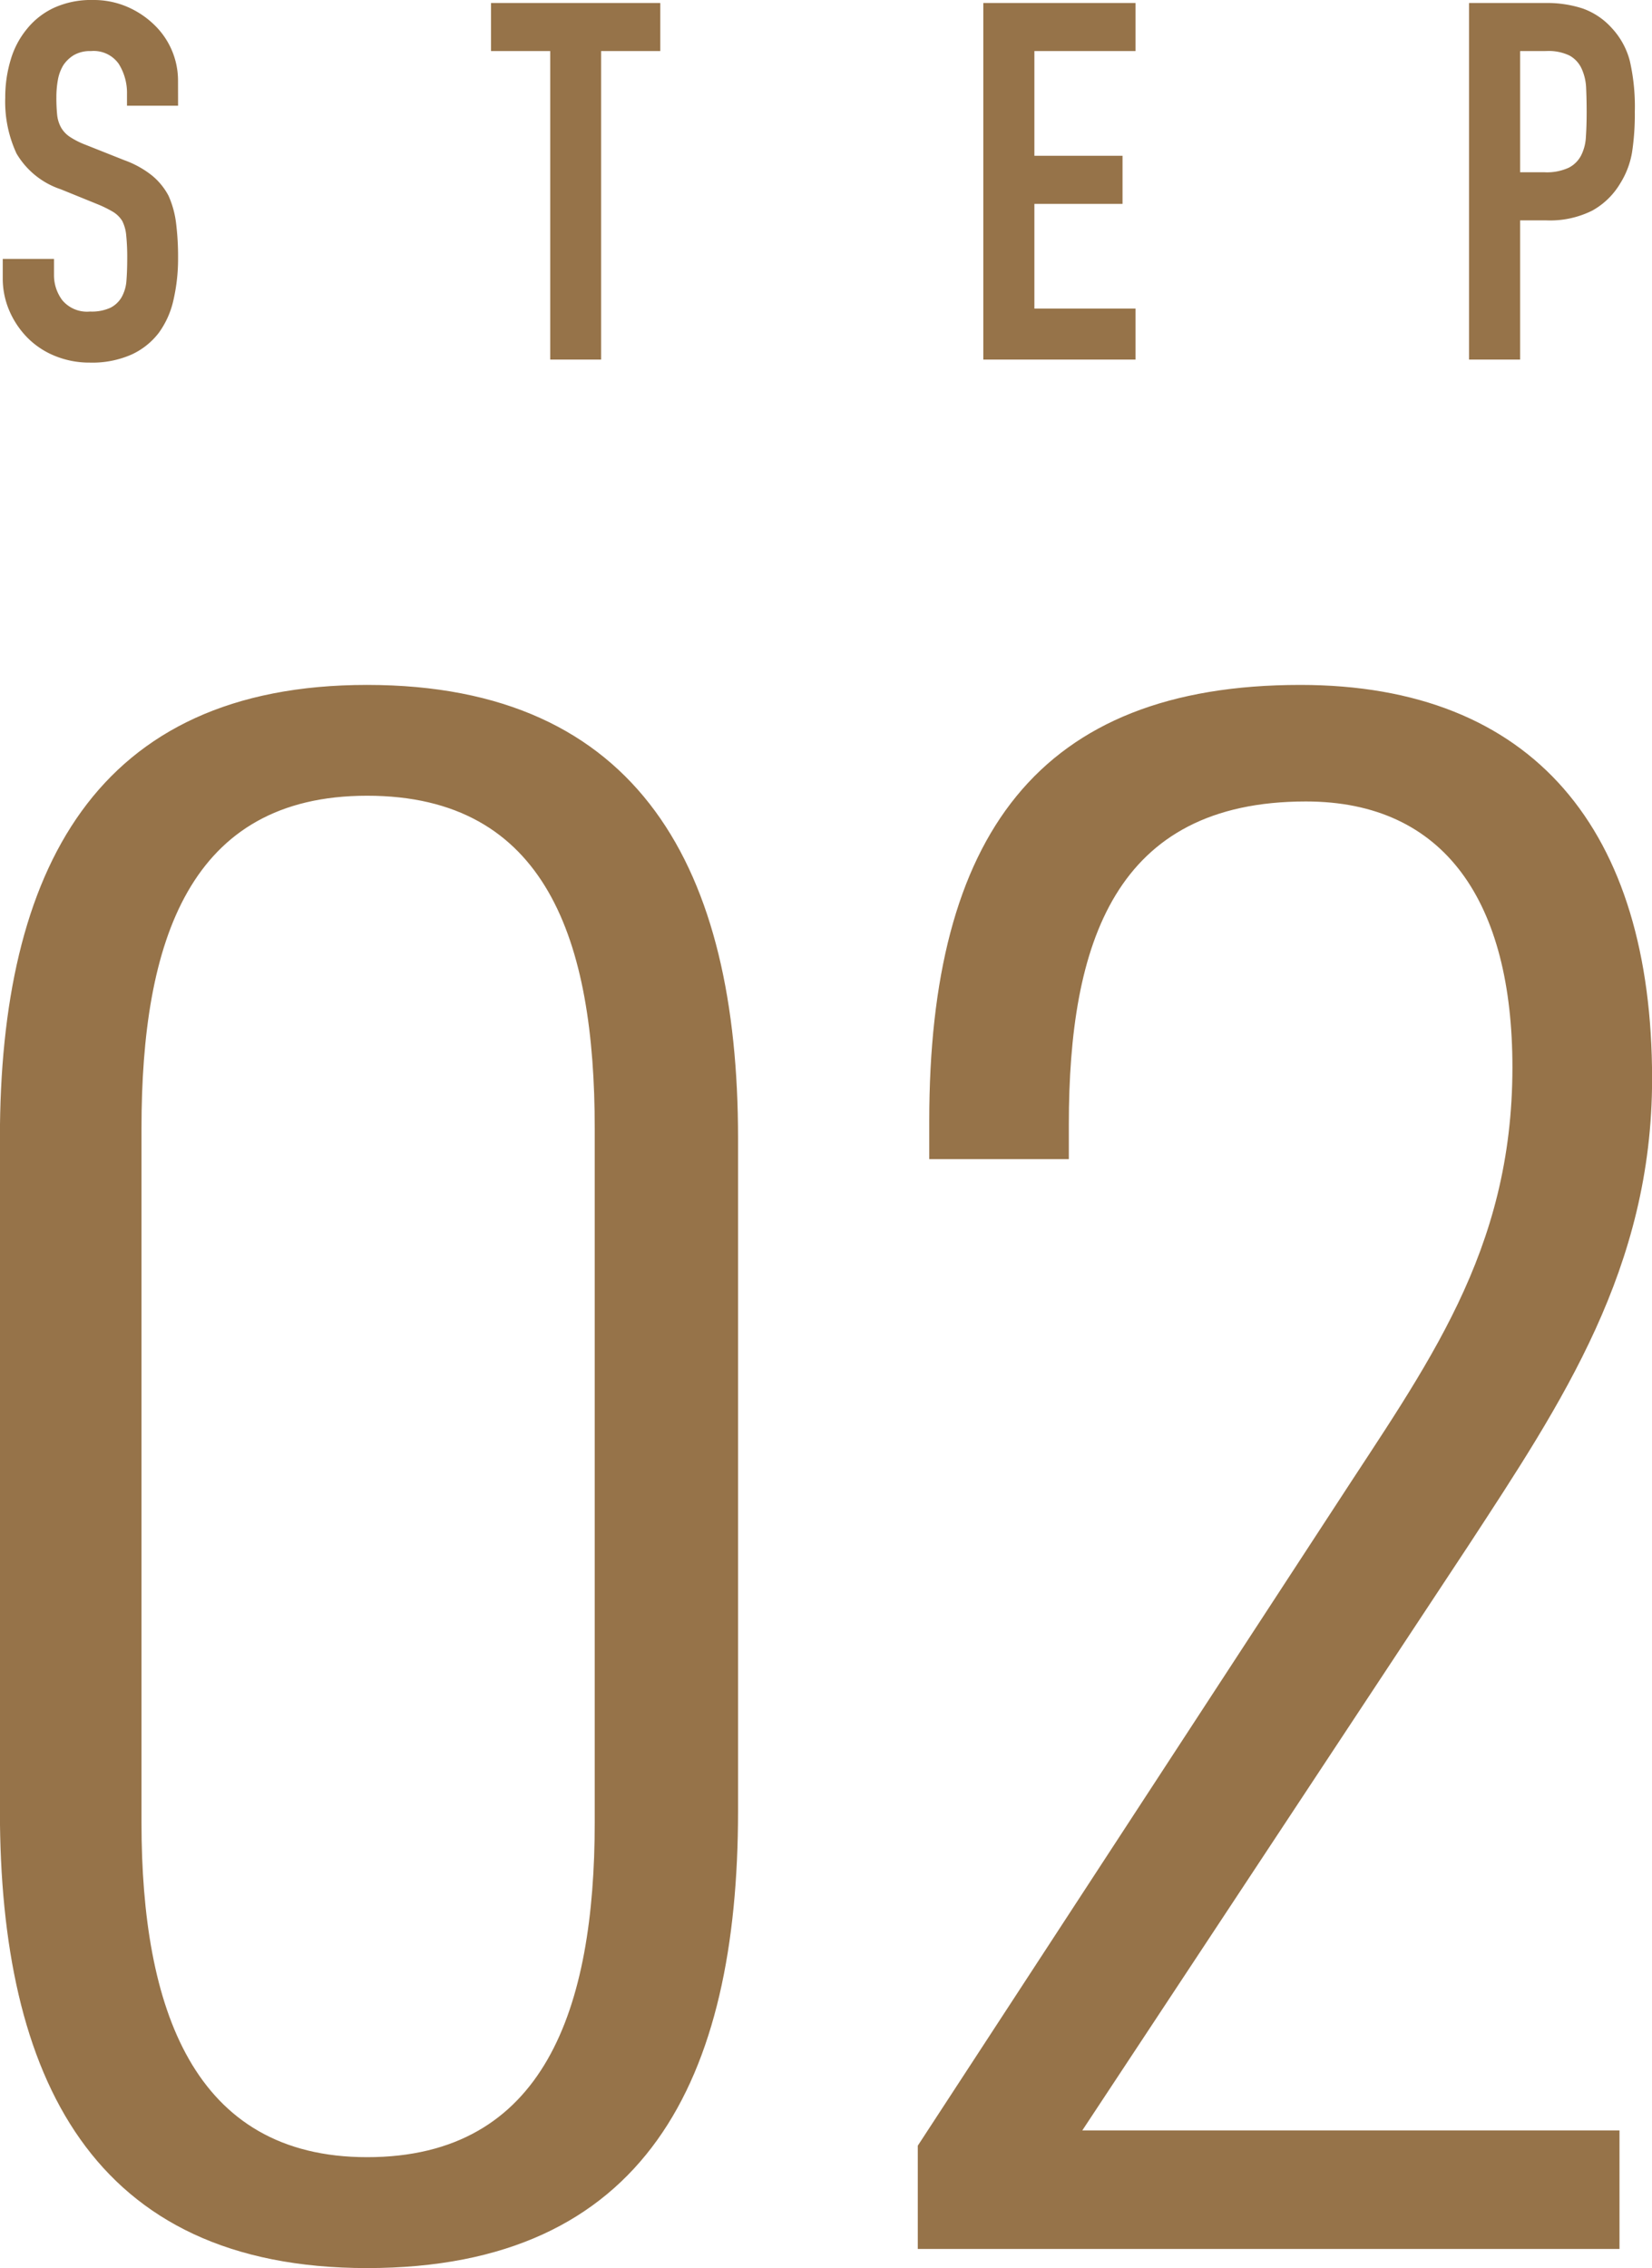
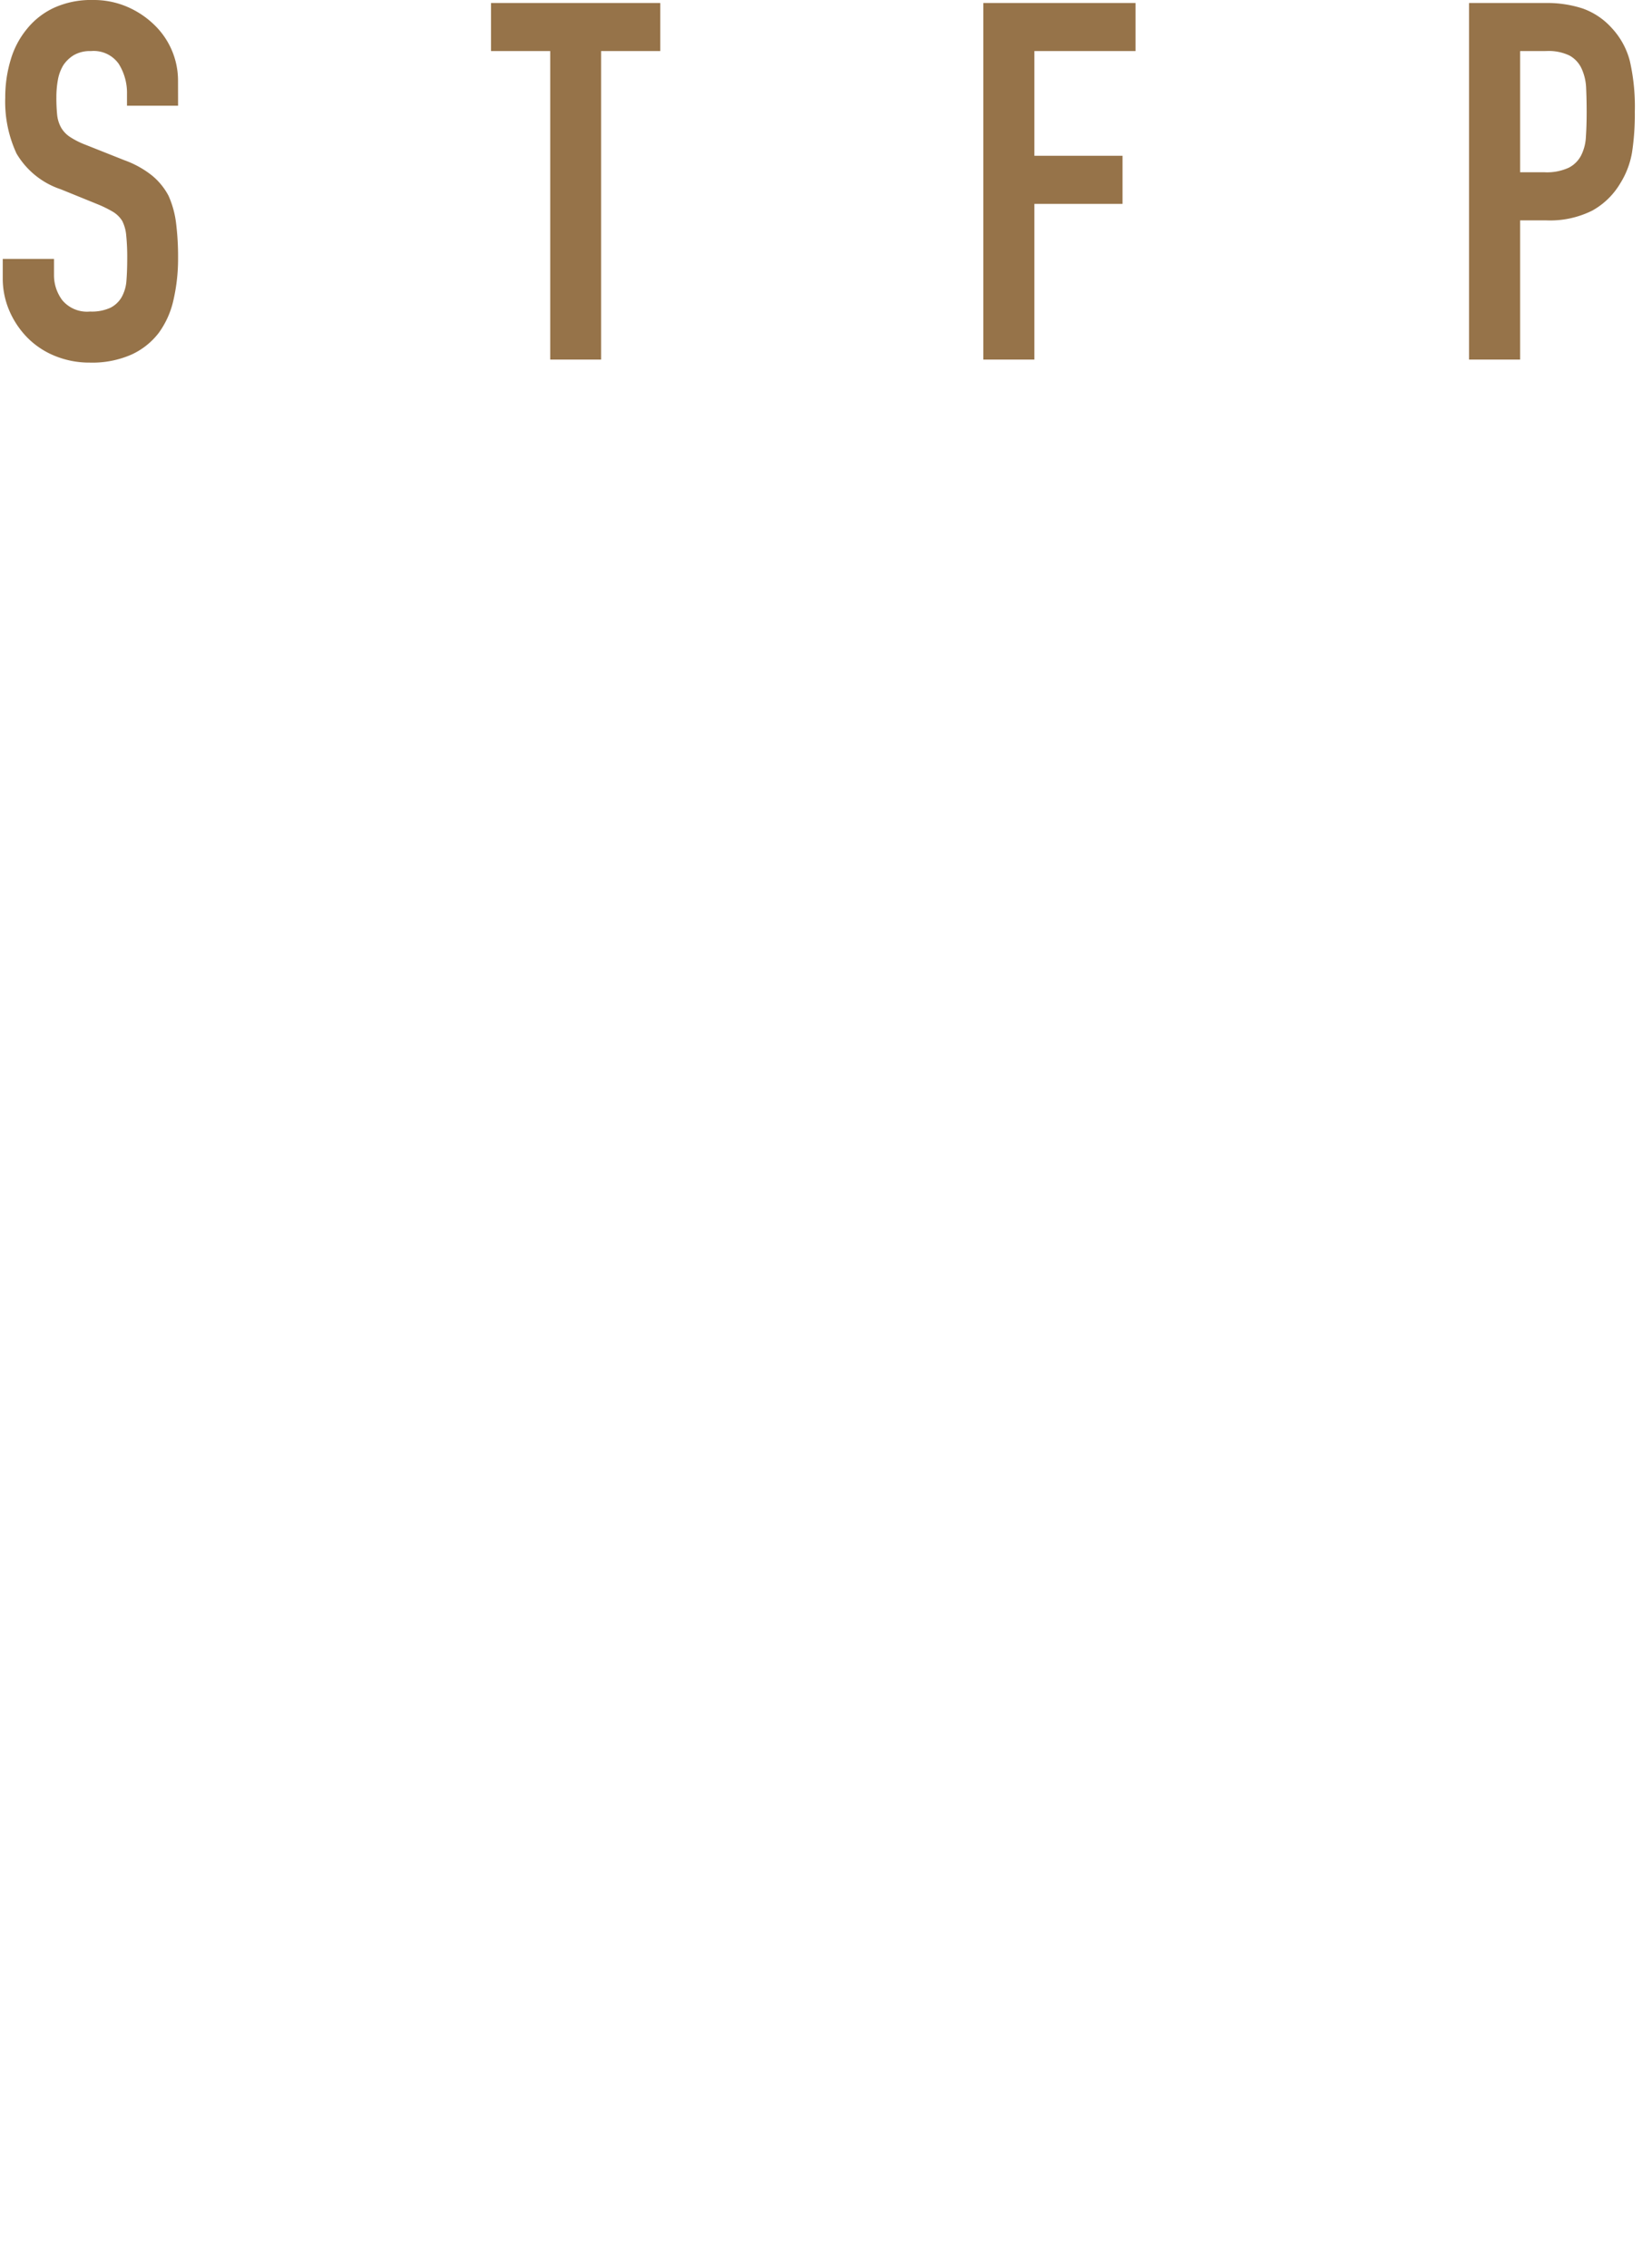
<svg xmlns="http://www.w3.org/2000/svg" width="72.576" height="99.636" viewBox="0 0 72.576 99.636">
  <g transform="translate(-83.028 -1518.204)">
-     <path d="M-11.844.84C.42.84,4.452-7.476,4.452-19.236V-48.8c0-11.76-4.284-19.908-16.3-19.908-11.928,0-16.128,8.148-16.128,19.908v29.568C-27.972-7.56-23.94.84-11.844.84Zm0-4.872c-7.644,0-9.912-6.552-9.912-14.7V-49.224c0-8.232,2.1-14.616,9.912-14.616,7.9,0,10,6.384,10,14.616v30.492C-1.848-10.584-4.032-4.032-11.844-4.032ZM12.348,0H43.176V-5.208h-23.6l16.968-25.7c4.116-6.3,8.064-12.18,8.064-20.5,0-10.92-5.208-17.3-15.456-17.3-11.508,0-16.3,6.636-16.3,19.152v1.68h6.132v-1.512c0-7.98,2.016-14.2,10.416-14.2,6.132,0,9.072,4.452,9.072,11.676,0,8.148-3.78,13.1-7.812,19.32L12.348-4.536Z" transform="translate(111 1617)" fill="#967349" />
-     <path d="M-28.149-11.154h-2.244v-.506a2.4,2.4,0,0,0-.363-1.331,1.343,1.343,0,0,0-1.221-.561,1.412,1.412,0,0,0-.748.176,1.475,1.475,0,0,0-.462.44,1.861,1.861,0,0,0-.242.649,4.237,4.237,0,0,0-.066.759,7.439,7.439,0,0,0,.033.77,1.462,1.462,0,0,0,.165.55,1.223,1.223,0,0,0,.385.418,3.537,3.537,0,0,0,.693.352l1.716.682a4.255,4.255,0,0,1,1.21.671,2.9,2.9,0,0,1,.726.891,4.165,4.165,0,0,1,.33,1.2,11.865,11.865,0,0,1,.088,1.529,8.062,8.062,0,0,1-.2,1.837,3.87,3.87,0,0,1-.638,1.441,3.167,3.167,0,0,1-1.21.968,4.268,4.268,0,0,1-1.826.352,4,4,0,0,1-1.518-.286,3.611,3.611,0,0,1-1.21-.792,3.854,3.854,0,0,1-.8-1.177,3.574,3.574,0,0,1-.3-1.463v-.836H-33.6v.7a1.833,1.833,0,0,0,.363,1.111,1.414,1.414,0,0,0,1.221.5,1.969,1.969,0,0,0,.891-.165,1.185,1.185,0,0,0,.5-.473,1.737,1.737,0,0,0,.209-.737q.033-.429.033-.957a9.483,9.483,0,0,0-.044-1.012,1.742,1.742,0,0,0-.176-.638,1.237,1.237,0,0,0-.407-.4,5.216,5.216,0,0,0-.671-.33L-33.3-7.48a3.557,3.557,0,0,1-1.947-1.573,5.411,5.411,0,0,1-.495-2.453,5.691,5.691,0,0,1,.242-1.672,3.8,3.8,0,0,1,.726-1.364,3.327,3.327,0,0,1,1.177-.913,3.929,3.929,0,0,1,1.705-.341,3.723,3.723,0,0,1,1.529.308,3.939,3.939,0,0,1,1.2.814,3.4,3.4,0,0,1,1.012,2.42ZM-11.8,0V-13.552h-2.6v-2.112h7.436v2.112h-2.6V0ZM7.227,0V-15.664h6.688v2.112H9.471v4.6h3.872v2.112H9.471v4.6h4.444V0Zm21.34,0V-15.664h3.366a5,5,0,0,1,1.628.242,3.123,3.123,0,0,1,1.276.858,3.355,3.355,0,0,1,.792,1.441,9.012,9.012,0,0,1,.22,2.233,11.076,11.076,0,0,1-.121,1.782,3.726,3.726,0,0,1-.517,1.364,3.275,3.275,0,0,1-1.232,1.2,4.146,4.146,0,0,1-2.024.429H30.811V0Zm2.244-13.552v5.324h1.078a2.293,2.293,0,0,0,1.056-.2,1.246,1.246,0,0,0,.55-.55A2.011,2.011,0,0,0,33.7-9.79q.033-.484.033-1.078,0-.55-.022-1.045a2.261,2.261,0,0,0-.2-.869,1.249,1.249,0,0,0-.528-.572,2.1,2.1,0,0,0-1.012-.2Z" transform="translate(119 1534)" fill="#967349" />
+     <path d="M-28.149-11.154h-2.244v-.506a2.4,2.4,0,0,0-.363-1.331,1.343,1.343,0,0,0-1.221-.561,1.412,1.412,0,0,0-.748.176,1.475,1.475,0,0,0-.462.44,1.861,1.861,0,0,0-.242.649,4.237,4.237,0,0,0-.066.759,7.439,7.439,0,0,0,.033.77,1.462,1.462,0,0,0,.165.55,1.223,1.223,0,0,0,.385.418,3.537,3.537,0,0,0,.693.352l1.716.682a4.255,4.255,0,0,1,1.21.671,2.9,2.9,0,0,1,.726.891,4.165,4.165,0,0,1,.33,1.2,11.865,11.865,0,0,1,.088,1.529,8.062,8.062,0,0,1-.2,1.837,3.87,3.87,0,0,1-.638,1.441,3.167,3.167,0,0,1-1.21.968,4.268,4.268,0,0,1-1.826.352,4,4,0,0,1-1.518-.286,3.611,3.611,0,0,1-1.21-.792,3.854,3.854,0,0,1-.8-1.177,3.574,3.574,0,0,1-.3-1.463v-.836H-33.6v.7a1.833,1.833,0,0,0,.363,1.111,1.414,1.414,0,0,0,1.221.5,1.969,1.969,0,0,0,.891-.165,1.185,1.185,0,0,0,.5-.473,1.737,1.737,0,0,0,.209-.737q.033-.429.033-.957a9.483,9.483,0,0,0-.044-1.012,1.742,1.742,0,0,0-.176-.638,1.237,1.237,0,0,0-.407-.4,5.216,5.216,0,0,0-.671-.33L-33.3-7.48a3.557,3.557,0,0,1-1.947-1.573,5.411,5.411,0,0,1-.495-2.453,5.691,5.691,0,0,1,.242-1.672,3.8,3.8,0,0,1,.726-1.364,3.327,3.327,0,0,1,1.177-.913,3.929,3.929,0,0,1,1.705-.341,3.723,3.723,0,0,1,1.529.308,3.939,3.939,0,0,1,1.2.814,3.4,3.4,0,0,1,1.012,2.42ZM-11.8,0V-13.552h-2.6v-2.112h7.436v2.112h-2.6V0ZM7.227,0V-15.664h6.688v2.112H9.471v4.6h3.872v2.112H9.471v4.6V0Zm21.34,0V-15.664h3.366a5,5,0,0,1,1.628.242,3.123,3.123,0,0,1,1.276.858,3.355,3.355,0,0,1,.792,1.441,9.012,9.012,0,0,1,.22,2.233,11.076,11.076,0,0,1-.121,1.782,3.726,3.726,0,0,1-.517,1.364,3.275,3.275,0,0,1-1.232,1.2,4.146,4.146,0,0,1-2.024.429H30.811V0Zm2.244-13.552v5.324h1.078a2.293,2.293,0,0,0,1.056-.2,1.246,1.246,0,0,0,.55-.55A2.011,2.011,0,0,0,33.7-9.79q.033-.484.033-1.078,0-.55-.022-1.045a2.261,2.261,0,0,0-.2-.869,1.249,1.249,0,0,0-.528-.572,2.1,2.1,0,0,0-1.012-.2Z" transform="translate(119 1534)" fill="#967349" />
  </g>
</svg>